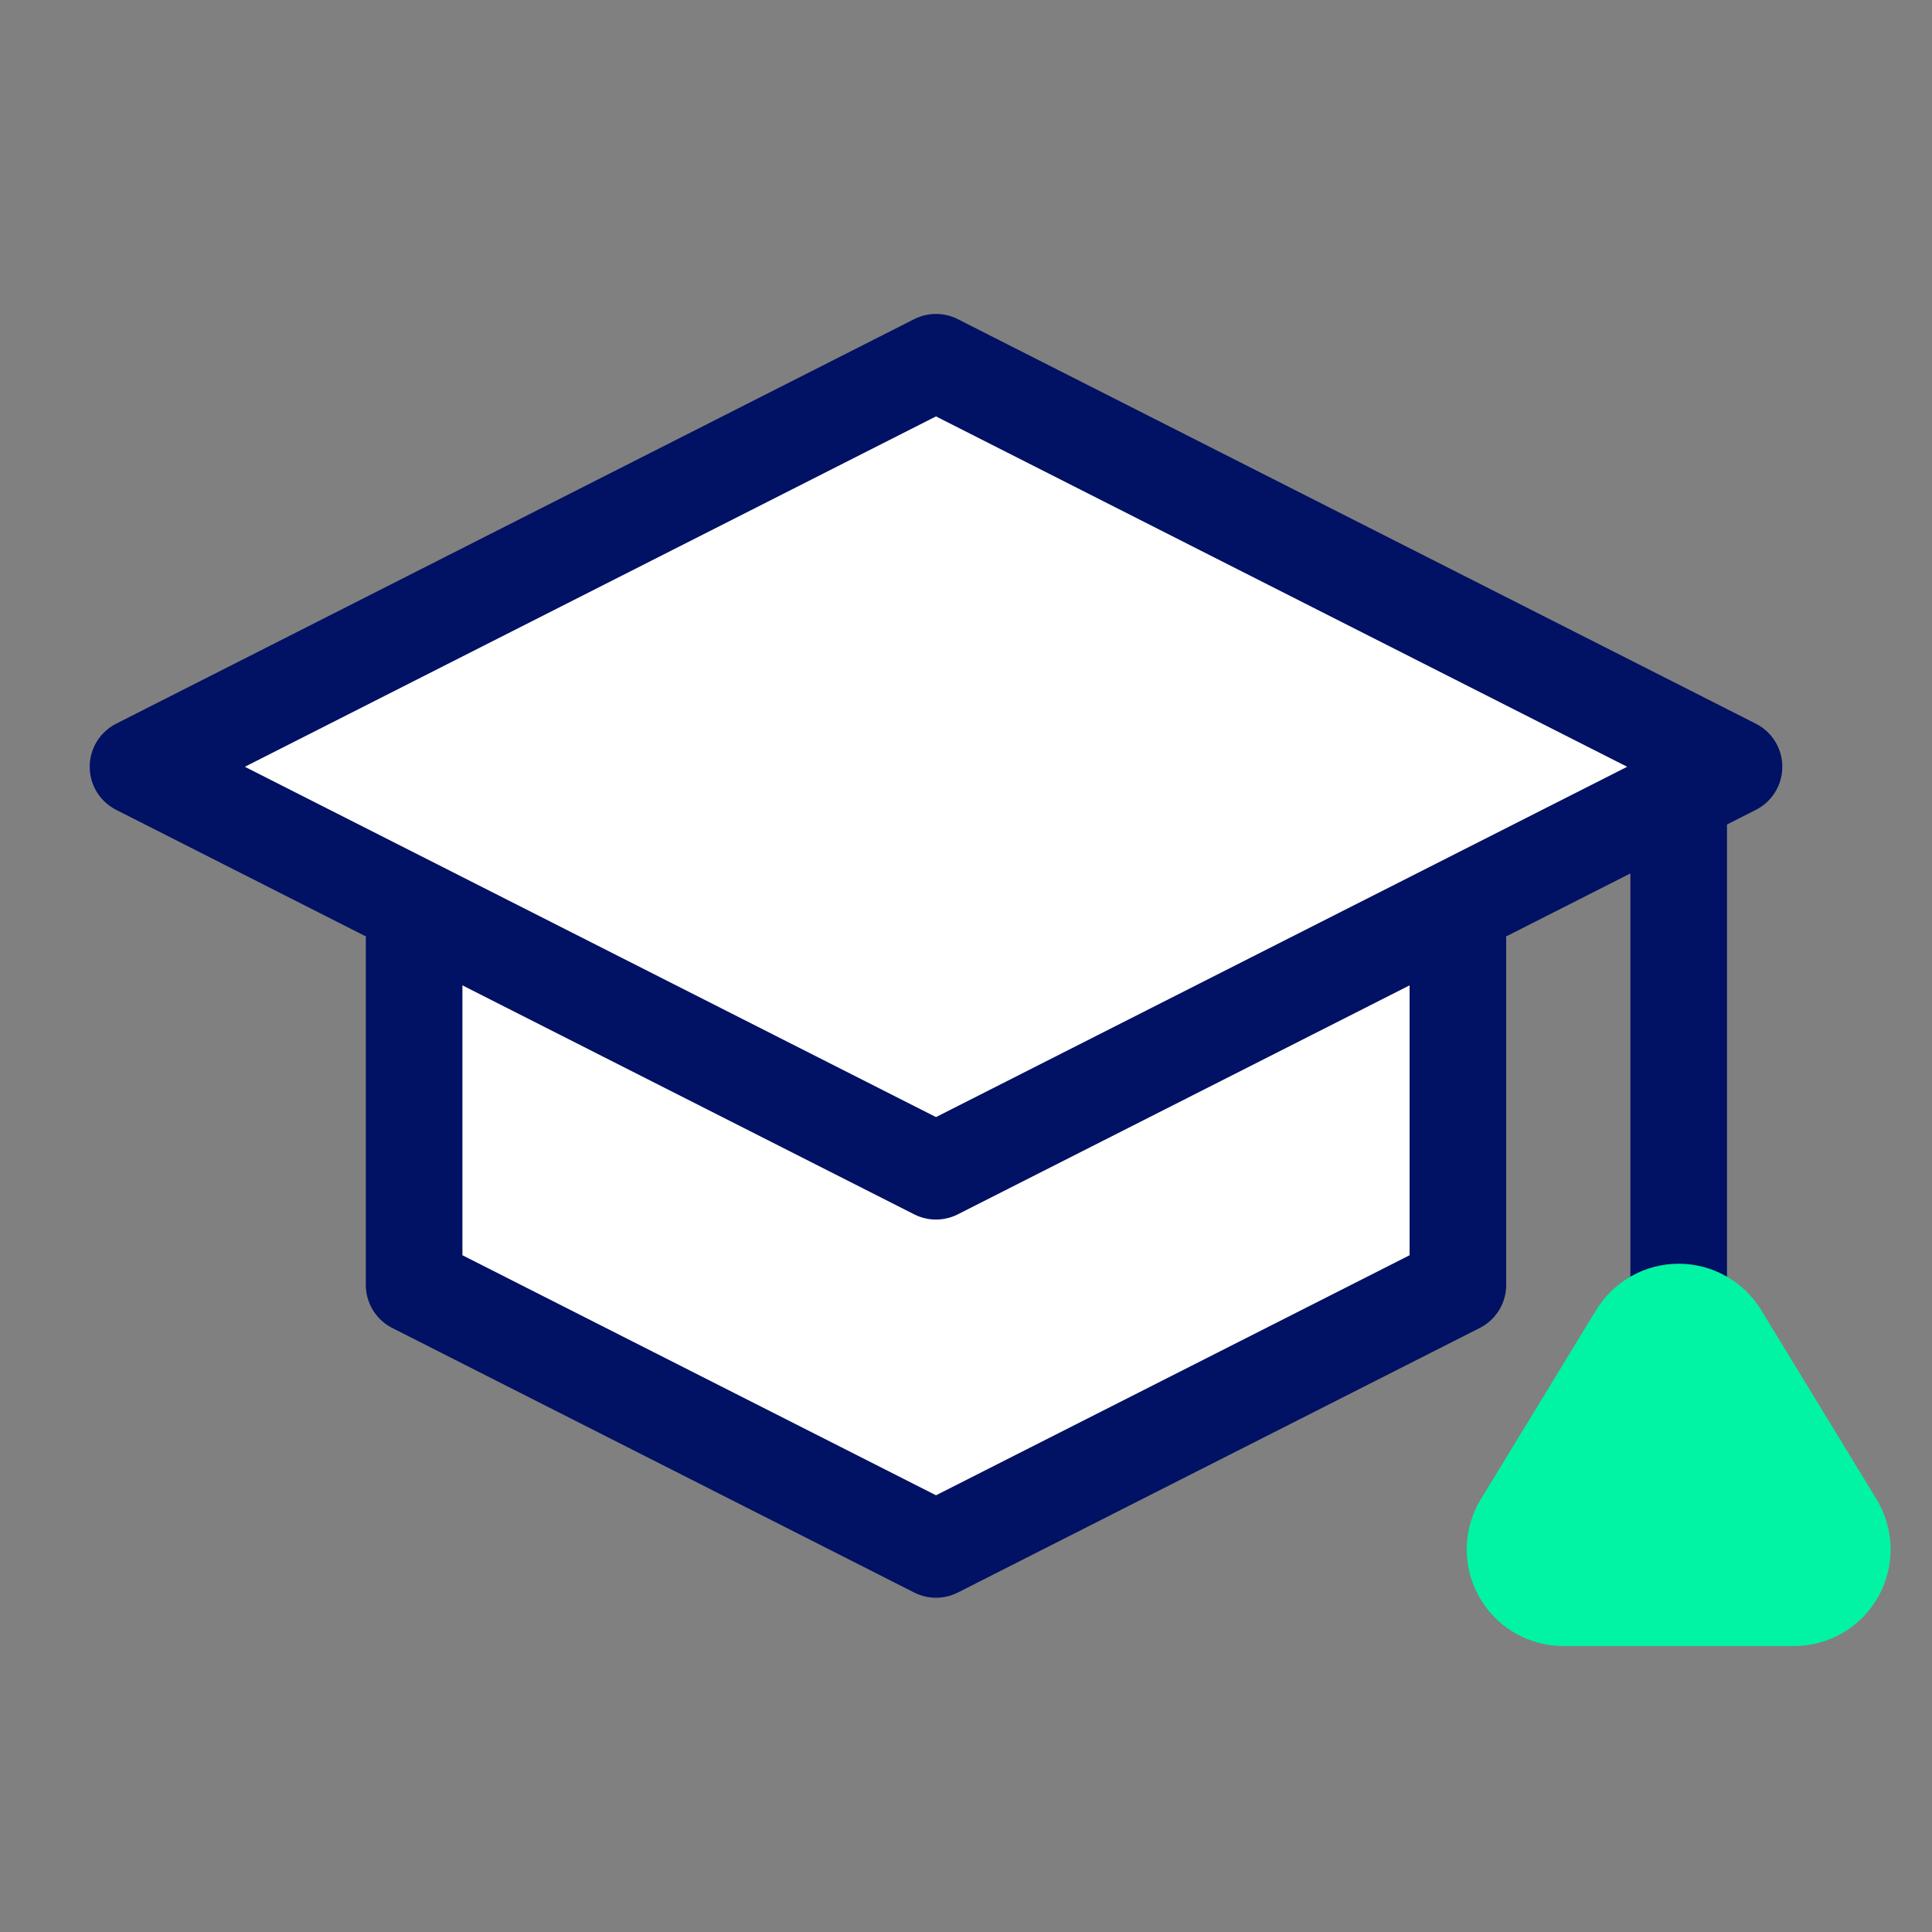
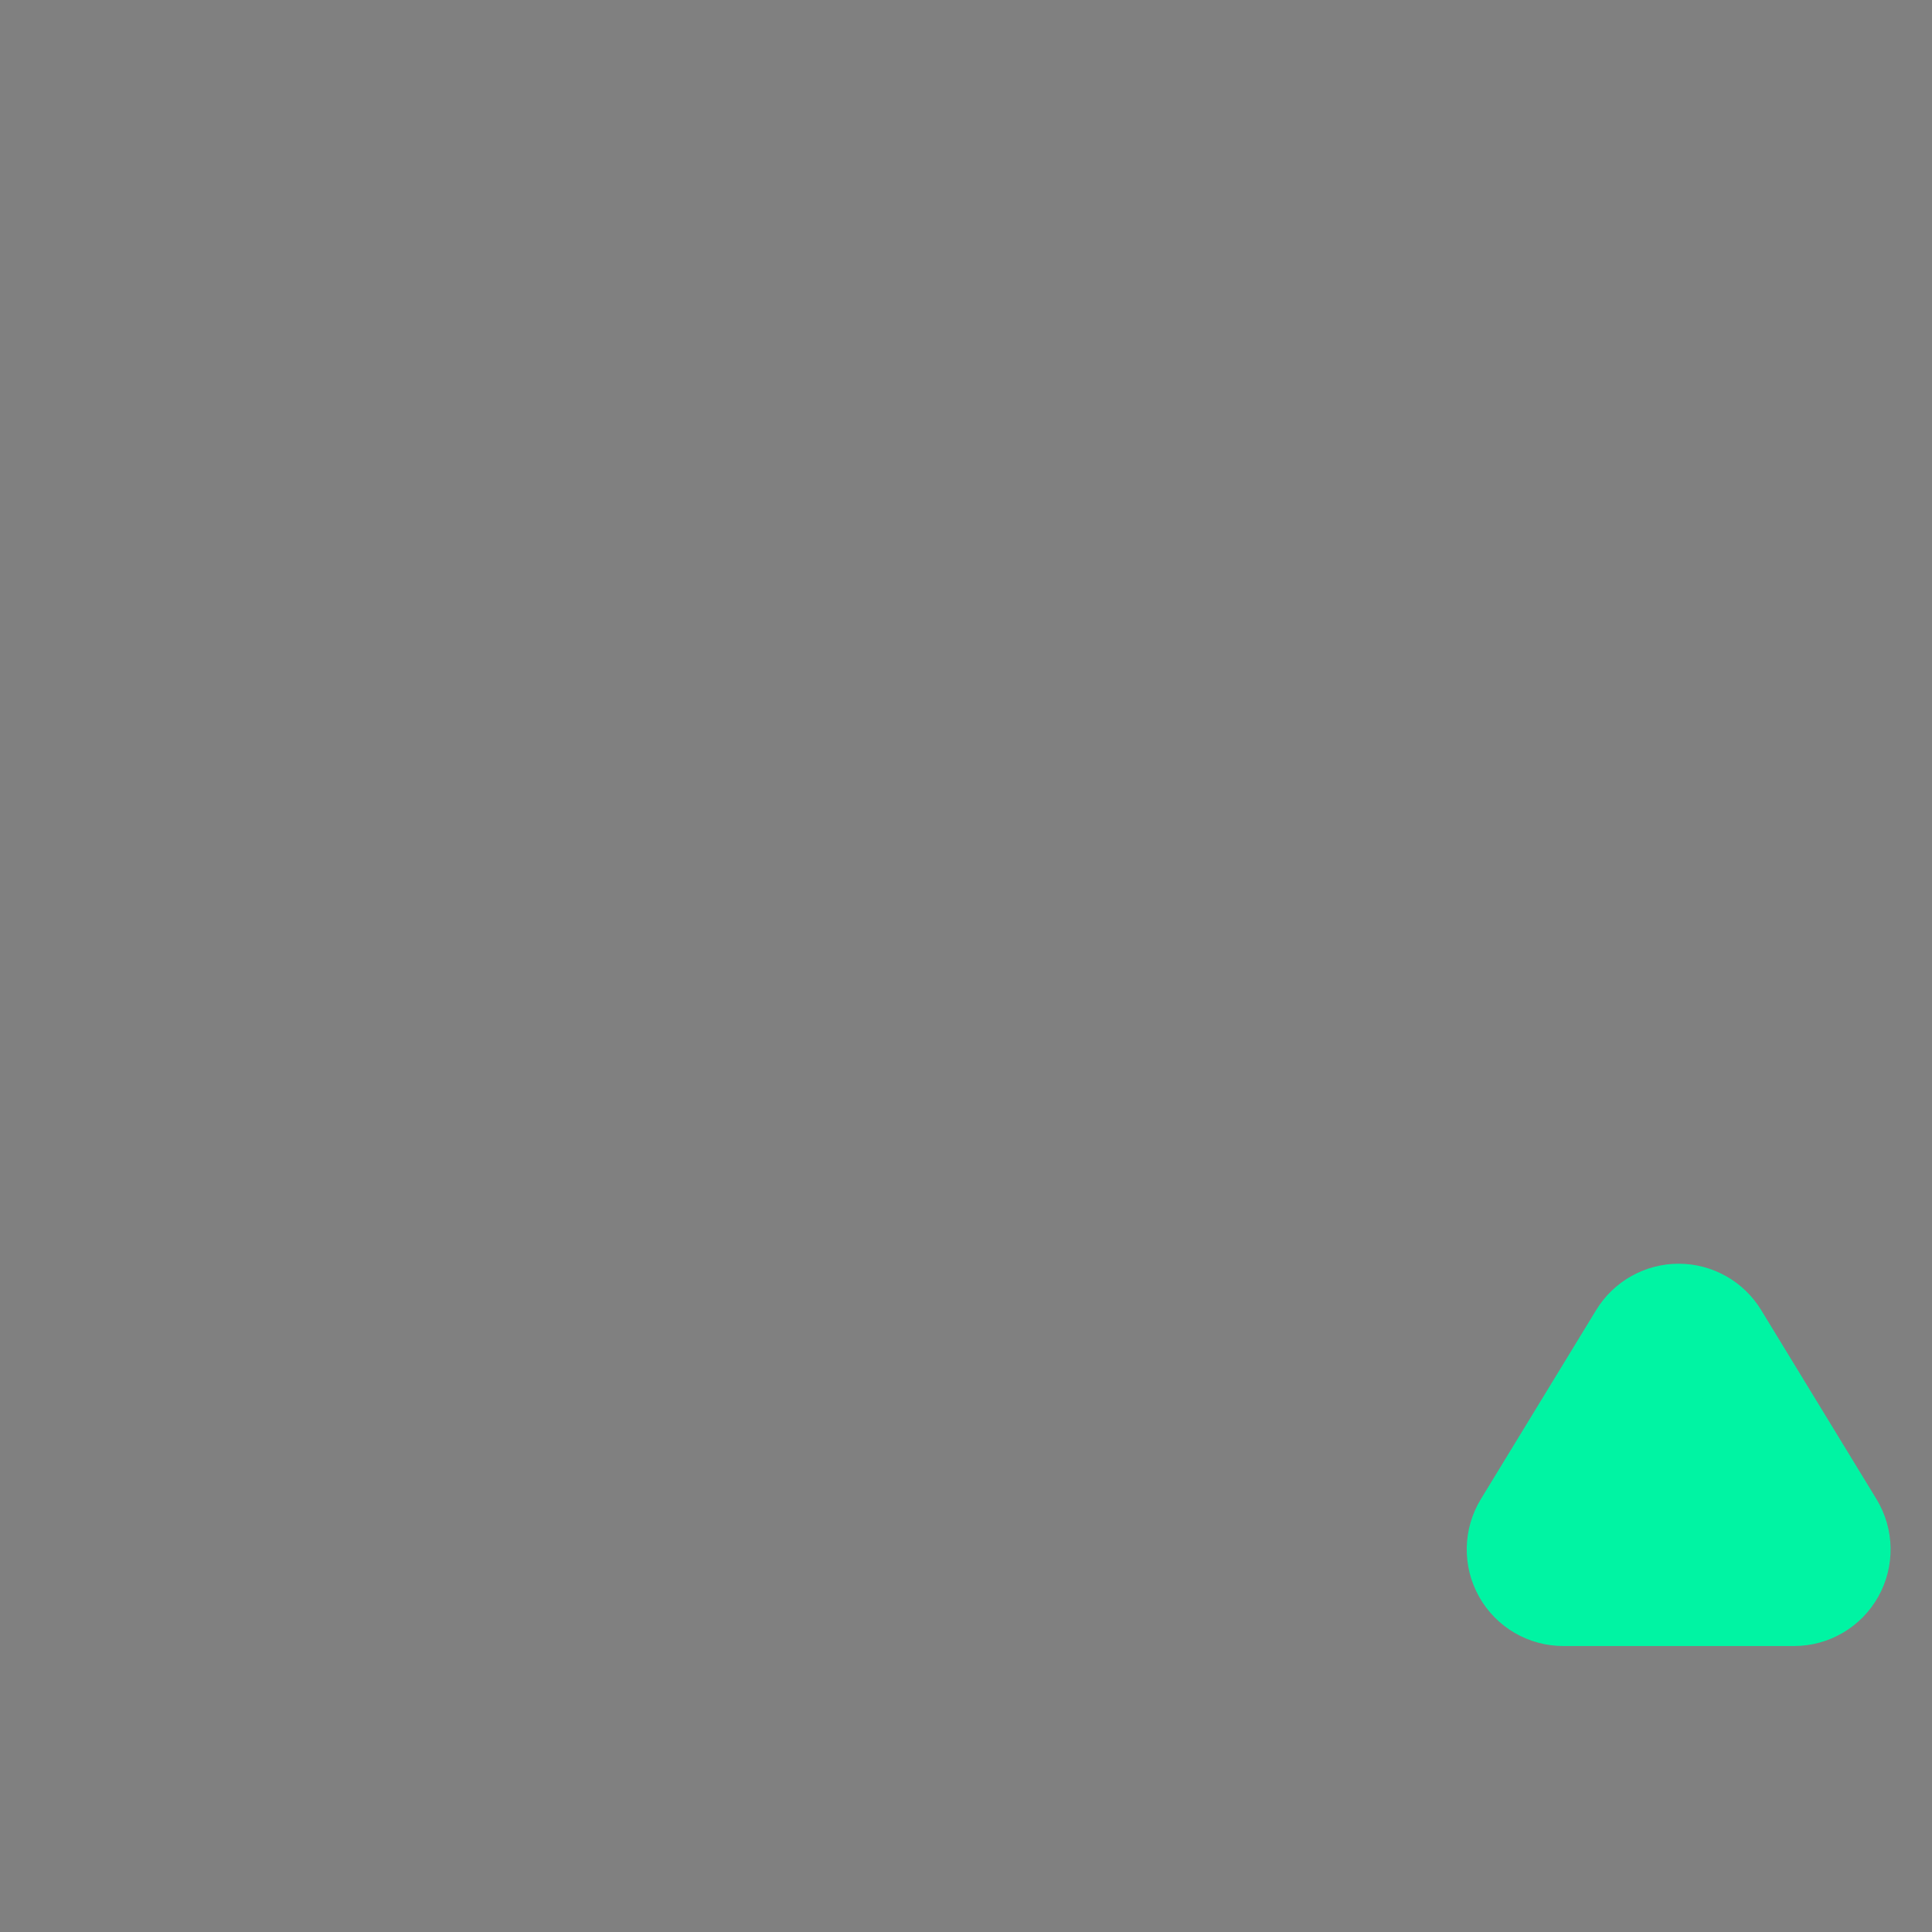
<svg xmlns="http://www.w3.org/2000/svg" width="60" height="60" viewBox="0 0 60 60" fill="none">
  <rect x="0" y="0" width="60" height="60" fill="#808080" stroke="none" />
-   <path fill-rule="evenodd" clip-rule="evenodd" d="M45.276 29.207V39.904L29.069 48.119L12.861 39.904V29.207" fill="white" />
-   <path d="M45.276 29.207V39.904L29.069 48.119L12.861 39.904V29.207" stroke="#011163" stroke-width="3" stroke-linecap="round" stroke-linejoin="round" />
-   <path fill-rule="evenodd" clip-rule="evenodd" d="M29.068 11.25L4.286 23.813L29.068 36.374L53.851 23.813L29.068 11.25Z" fill="white" stroke="#011163" stroke-width="3" stroke-linecap="round" stroke-linejoin="round" />
-   <path d="M52.133 42.247V23.812" stroke="#011163" stroke-width="3" stroke-linecap="round" stroke-linejoin="round" />
  <path d="M53.413 41.465C53.141 41.019 52.656 40.746 52.133 40.746C51.609 40.746 51.124 41.019 50.852 41.465L47.27 47.338C46.988 47.801 46.977 48.381 47.243 48.854C47.508 49.327 48.008 49.619 48.551 49.619H55.714C56.257 49.619 56.757 49.327 57.022 48.854C57.288 48.381 57.277 47.801 56.995 47.338L53.413 41.465Z" fill="#00F4A3" stroke="#00F4A3" stroke-width="3" stroke-linecap="round" stroke-linejoin="round" />
</svg>